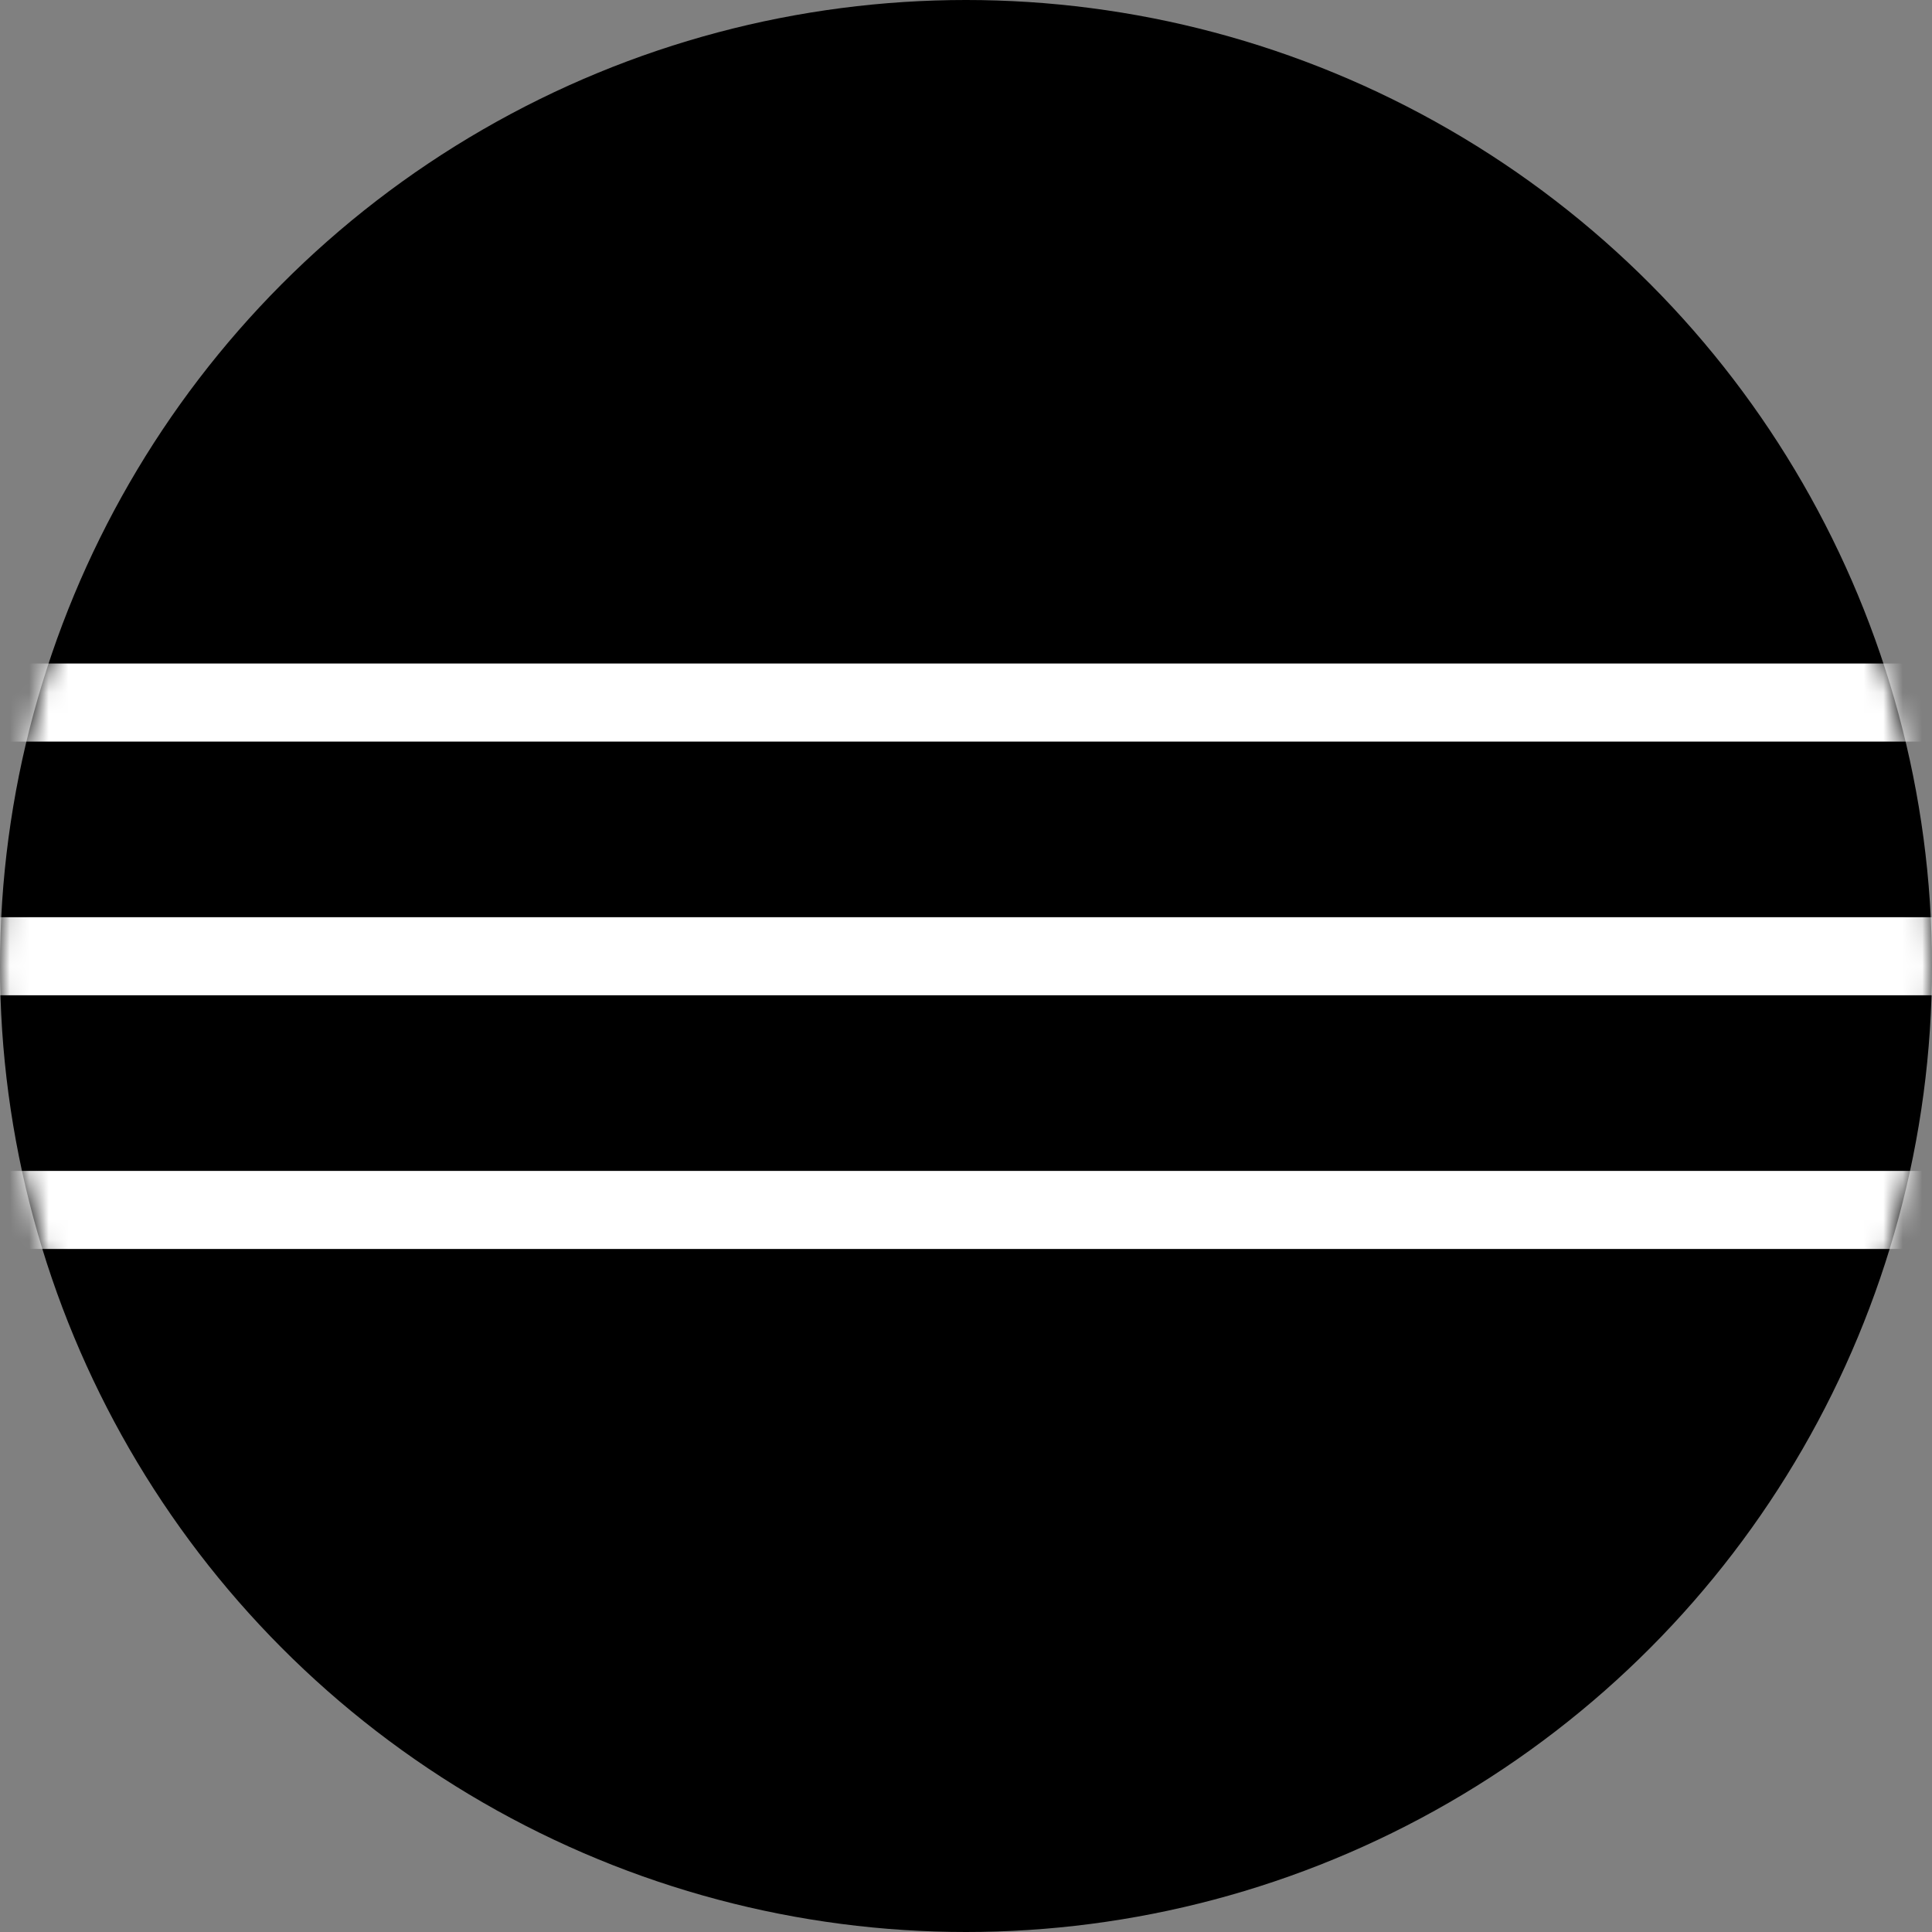
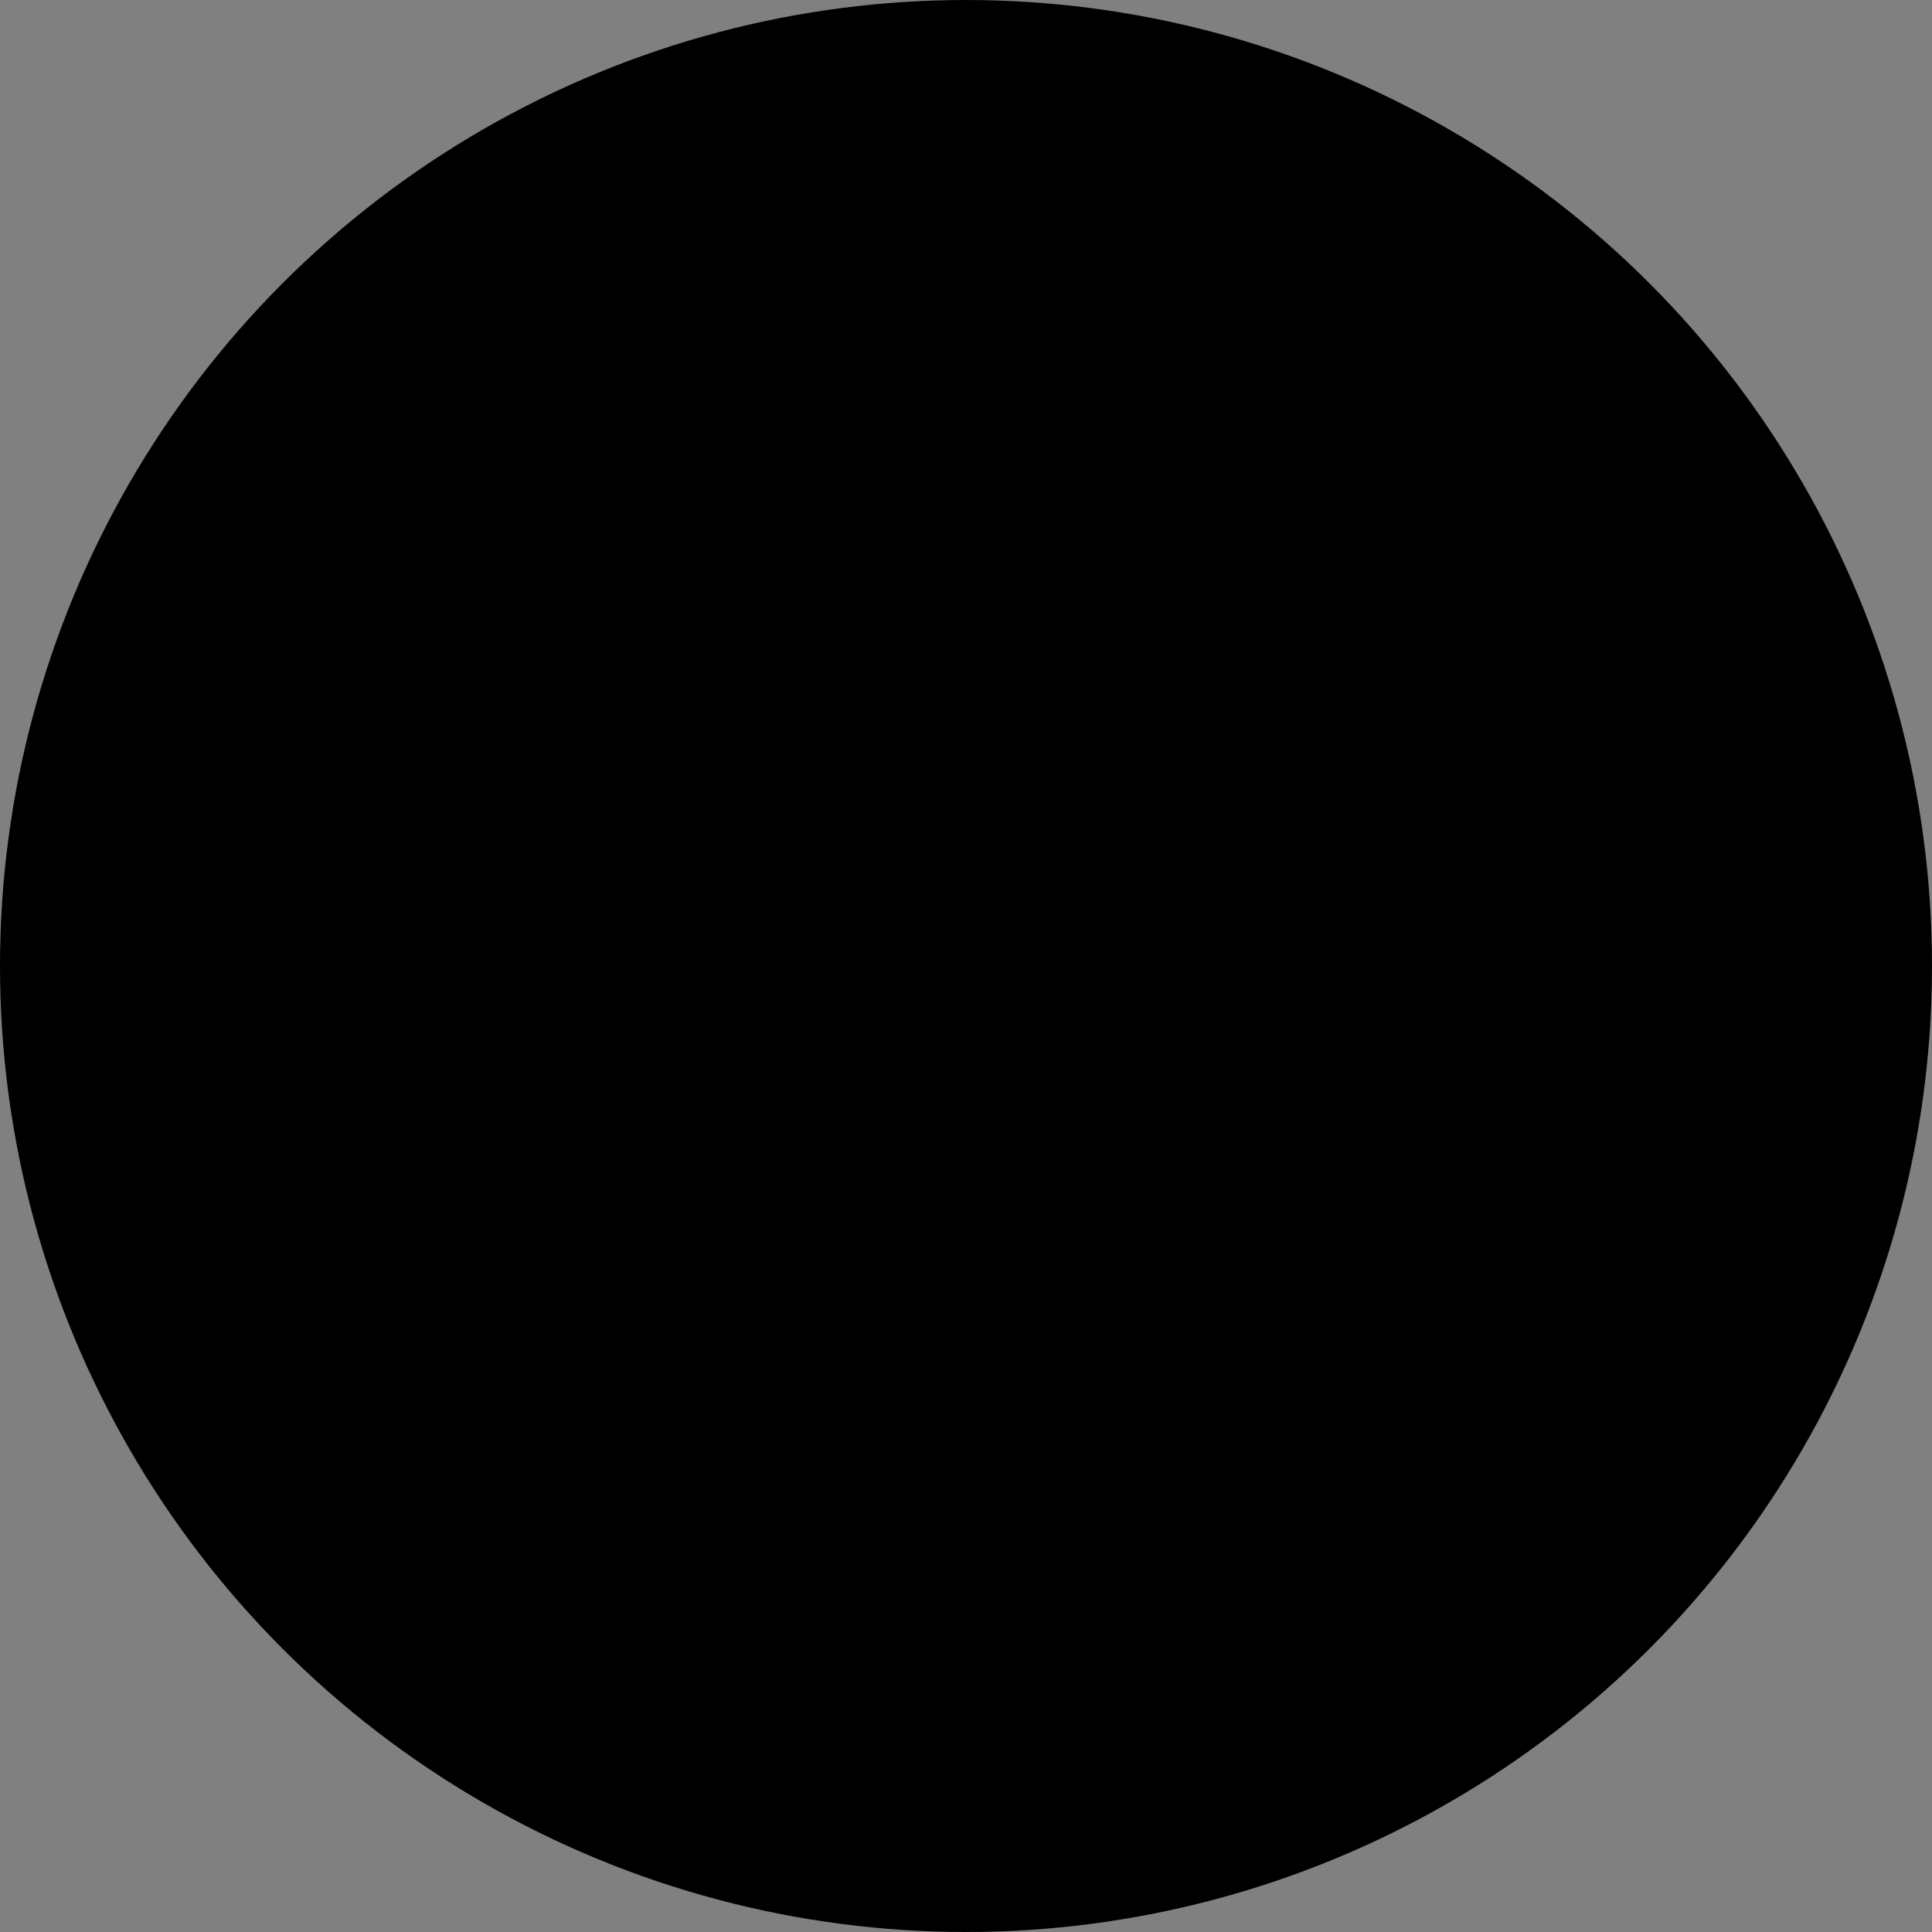
<svg xmlns="http://www.w3.org/2000/svg" width="99" height="99" viewBox="0 0 99 99" fill="none">
  <rect x="0" y="0" width="99" height="99" fill="#808080" stroke="none" />
  <g id="Group 1171276777">
    <circle id="Ellipse 42" cx="49.5" cy="49.5" r="49.5" fill="black" />
    <mask id="mask0_810_380" style="mask-type:alpha" maskUnits="userSpaceOnUse" x="0" y="0" width="99" height="99">
-       <circle id="Ellipse 43" cx="49.5" cy="49.5" r="49.5" fill="#D9D9D9" />
-     </mask>
+       </mask>
    <g mask="url(#mask0_810_380)">
      <g id="Group 1171276696">
-         <rect id="Rectangle 126" x="-11" y="34" width="127" height="4" fill="white" />
        <rect id="Rectangle 127" x="-11" y="47" width="127" height="4" fill="white" />
        <rect id="Rectangle 128" x="-11" y="60" width="127" height="4" fill="white" />
      </g>
    </g>
  </g>
</svg>